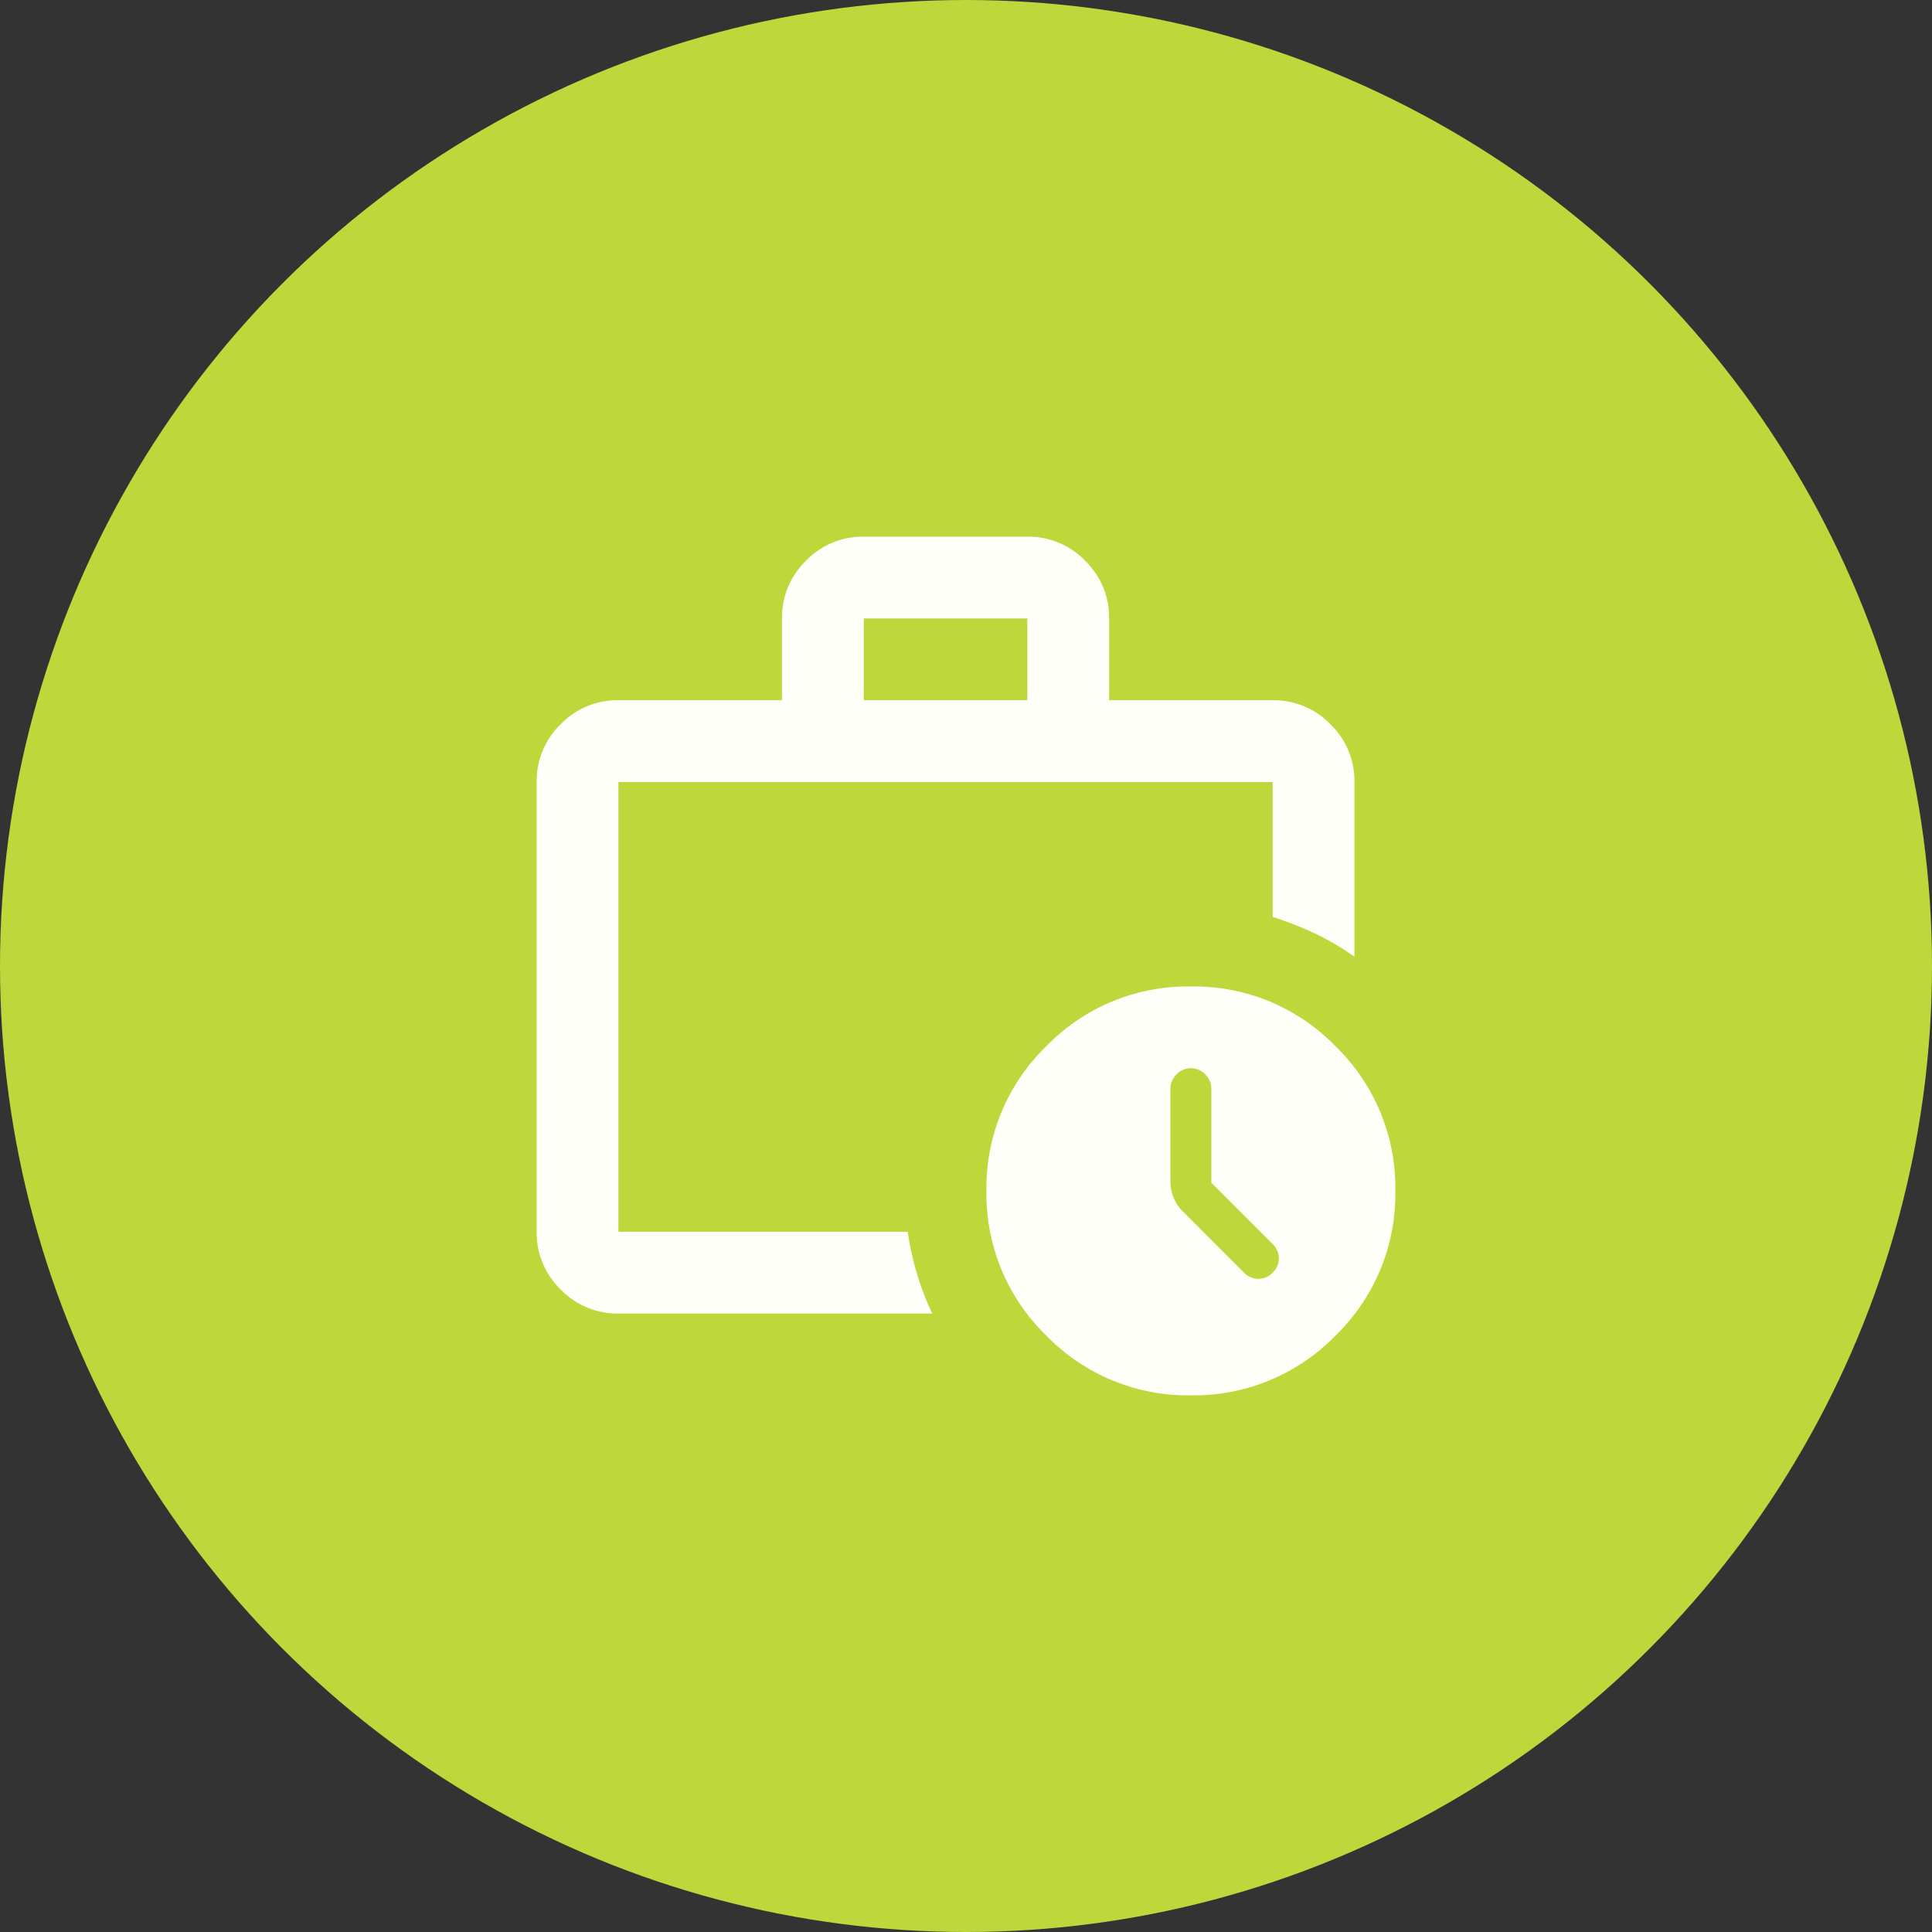
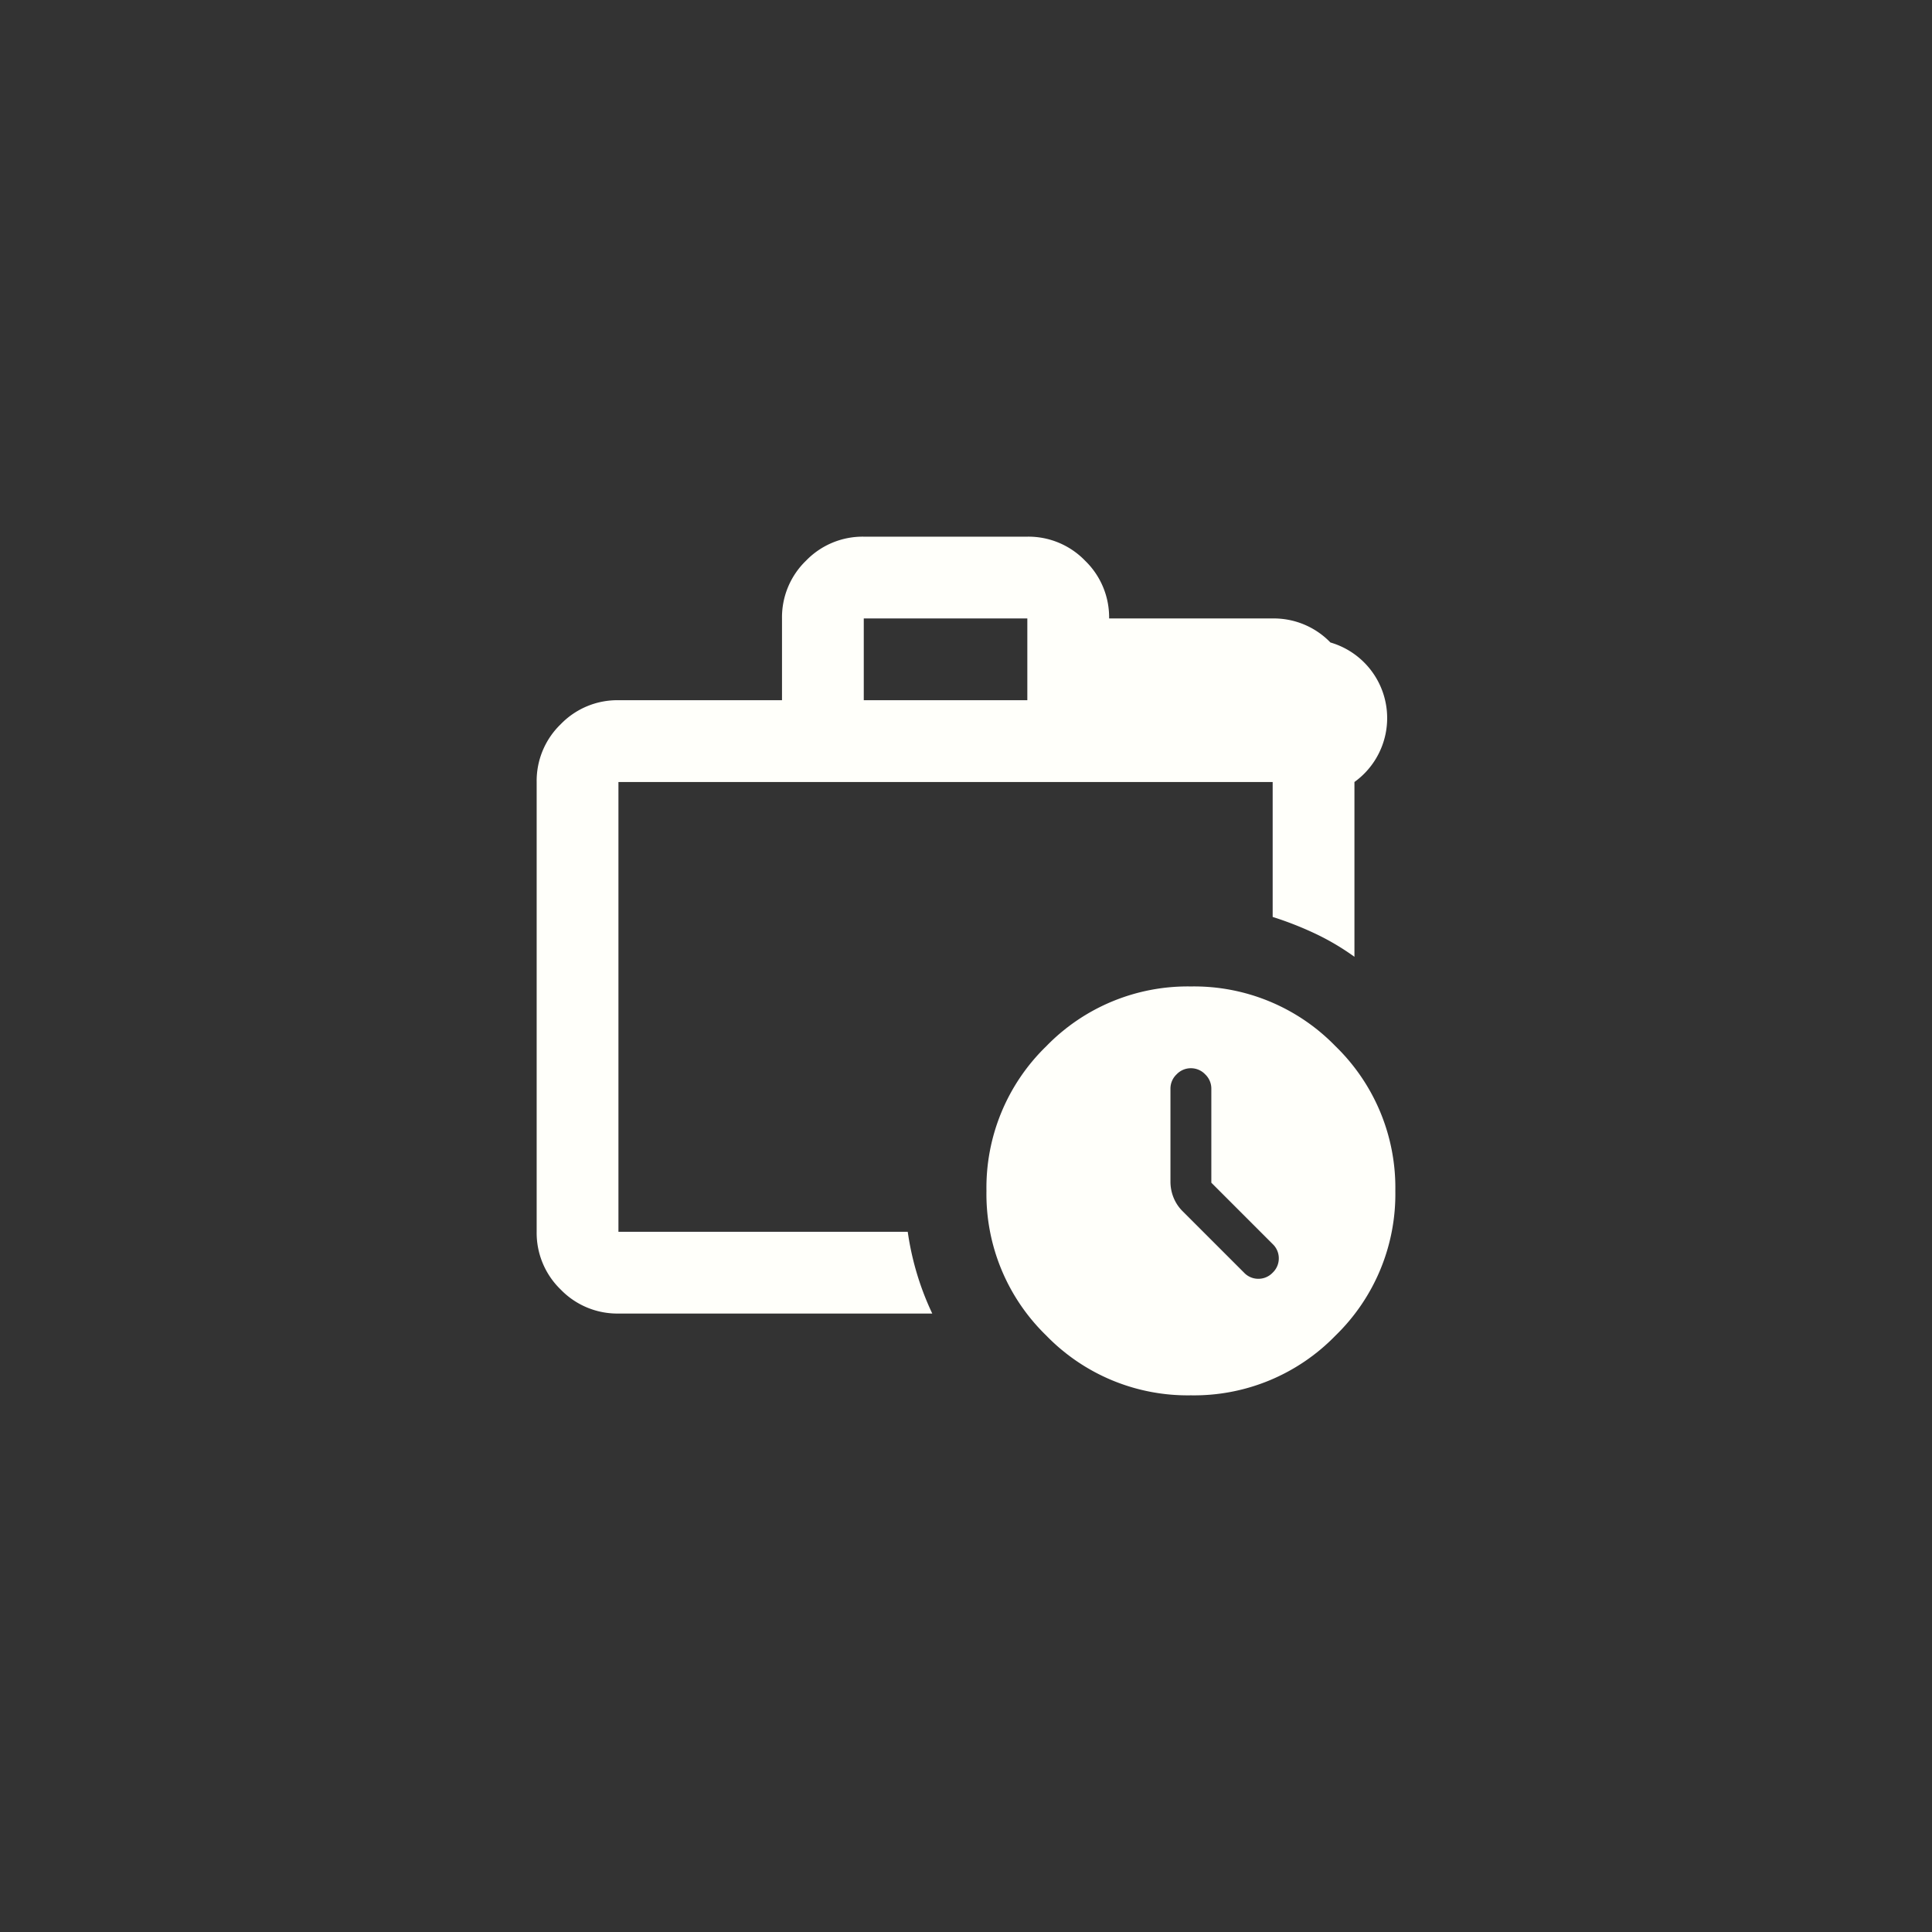
<svg xmlns="http://www.w3.org/2000/svg" width="126" height="126" viewBox="0 0 126 126">
  <rect x="0" y="0" width="126" height="126" fill="#333333" stroke="none" />
  <g id="Group_782" data-name="Group 782" transform="translate(-1252 -257)">
-     <circle id="Ellipse_3" data-name="Ellipse 3" cx="63" cy="63" r="63" transform="translate(1252 257)" fill="#bed73b" />
-     <path id="work_history_FILL0_wght400_GRAD0_opsz24" d="M85.333-834.667v0Zm0,5.333a5.136,5.136,0,0,1-3.767-1.567A5.136,5.136,0,0,1,80-834.667V-864a5.136,5.136,0,0,1,1.567-3.767,5.136,5.136,0,0,1,3.767-1.567H96v-5.333a5.136,5.136,0,0,1,1.567-3.767A5.135,5.135,0,0,1,101.333-880H112a5.135,5.135,0,0,1,3.767,1.567,5.136,5.136,0,0,1,1.567,3.767v5.333H128a5.136,5.136,0,0,1,3.767,1.567A5.136,5.136,0,0,1,133.333-864v11.4a16.165,16.165,0,0,0-2.533-1.5,22.212,22.212,0,0,0-2.8-1.1V-864H85.333v29.333H104.2a18.7,18.7,0,0,0,.6,2.733,18.449,18.449,0,0,0,1,2.6Zm16-40H112v-5.333H101.333ZM122.667-824a12.85,12.85,0,0,1-9.433-3.9,12.85,12.85,0,0,1-3.9-9.433,12.85,12.85,0,0,1,3.9-9.433,12.85,12.85,0,0,1,9.433-3.9,12.85,12.85,0,0,1,9.433,3.9,12.85,12.85,0,0,1,3.9,9.433,12.85,12.85,0,0,1-3.9,9.433A12.85,12.85,0,0,1,122.667-824ZM124-837.867V-844a1.279,1.279,0,0,0-.4-.933,1.279,1.279,0,0,0-.933-.4,1.279,1.279,0,0,0-.933.4,1.279,1.279,0,0,0-.4.933v6.067a2.758,2.758,0,0,0,.2,1.033,2.664,2.664,0,0,0,.6.9l4,4a1.279,1.279,0,0,0,.933.4A1.279,1.279,0,0,0,128-832a1.279,1.279,0,0,0,.4-.933,1.279,1.279,0,0,0-.4-.933Z" transform="translate(1207 1172)" fill="#fffffa" />
+     <path id="work_history_FILL0_wght400_GRAD0_opsz24" d="M85.333-834.667v0Zm0,5.333a5.136,5.136,0,0,1-3.767-1.567A5.136,5.136,0,0,1,80-834.667V-864a5.136,5.136,0,0,1,1.567-3.767,5.136,5.136,0,0,1,3.767-1.567H96v-5.333a5.136,5.136,0,0,1,1.567-3.767A5.135,5.135,0,0,1,101.333-880H112a5.135,5.135,0,0,1,3.767,1.567,5.136,5.136,0,0,1,1.567,3.767H128a5.136,5.136,0,0,1,3.767,1.567A5.136,5.136,0,0,1,133.333-864v11.4a16.165,16.165,0,0,0-2.533-1.5,22.212,22.212,0,0,0-2.8-1.1V-864H85.333v29.333H104.2a18.7,18.7,0,0,0,.6,2.733,18.449,18.449,0,0,0,1,2.6Zm16-40H112v-5.333H101.333ZM122.667-824a12.85,12.85,0,0,1-9.433-3.9,12.85,12.85,0,0,1-3.9-9.433,12.85,12.85,0,0,1,3.9-9.433,12.85,12.85,0,0,1,9.433-3.9,12.85,12.85,0,0,1,9.433,3.9,12.85,12.85,0,0,1,3.9,9.433,12.85,12.85,0,0,1-3.9,9.433A12.85,12.85,0,0,1,122.667-824ZM124-837.867V-844a1.279,1.279,0,0,0-.4-.933,1.279,1.279,0,0,0-.933-.4,1.279,1.279,0,0,0-.933.4,1.279,1.279,0,0,0-.4.933v6.067a2.758,2.758,0,0,0,.2,1.033,2.664,2.664,0,0,0,.6.9l4,4a1.279,1.279,0,0,0,.933.4A1.279,1.279,0,0,0,128-832a1.279,1.279,0,0,0,.4-.933,1.279,1.279,0,0,0-.4-.933Z" transform="translate(1207 1172)" fill="#fffffa" />
  </g>
</svg>